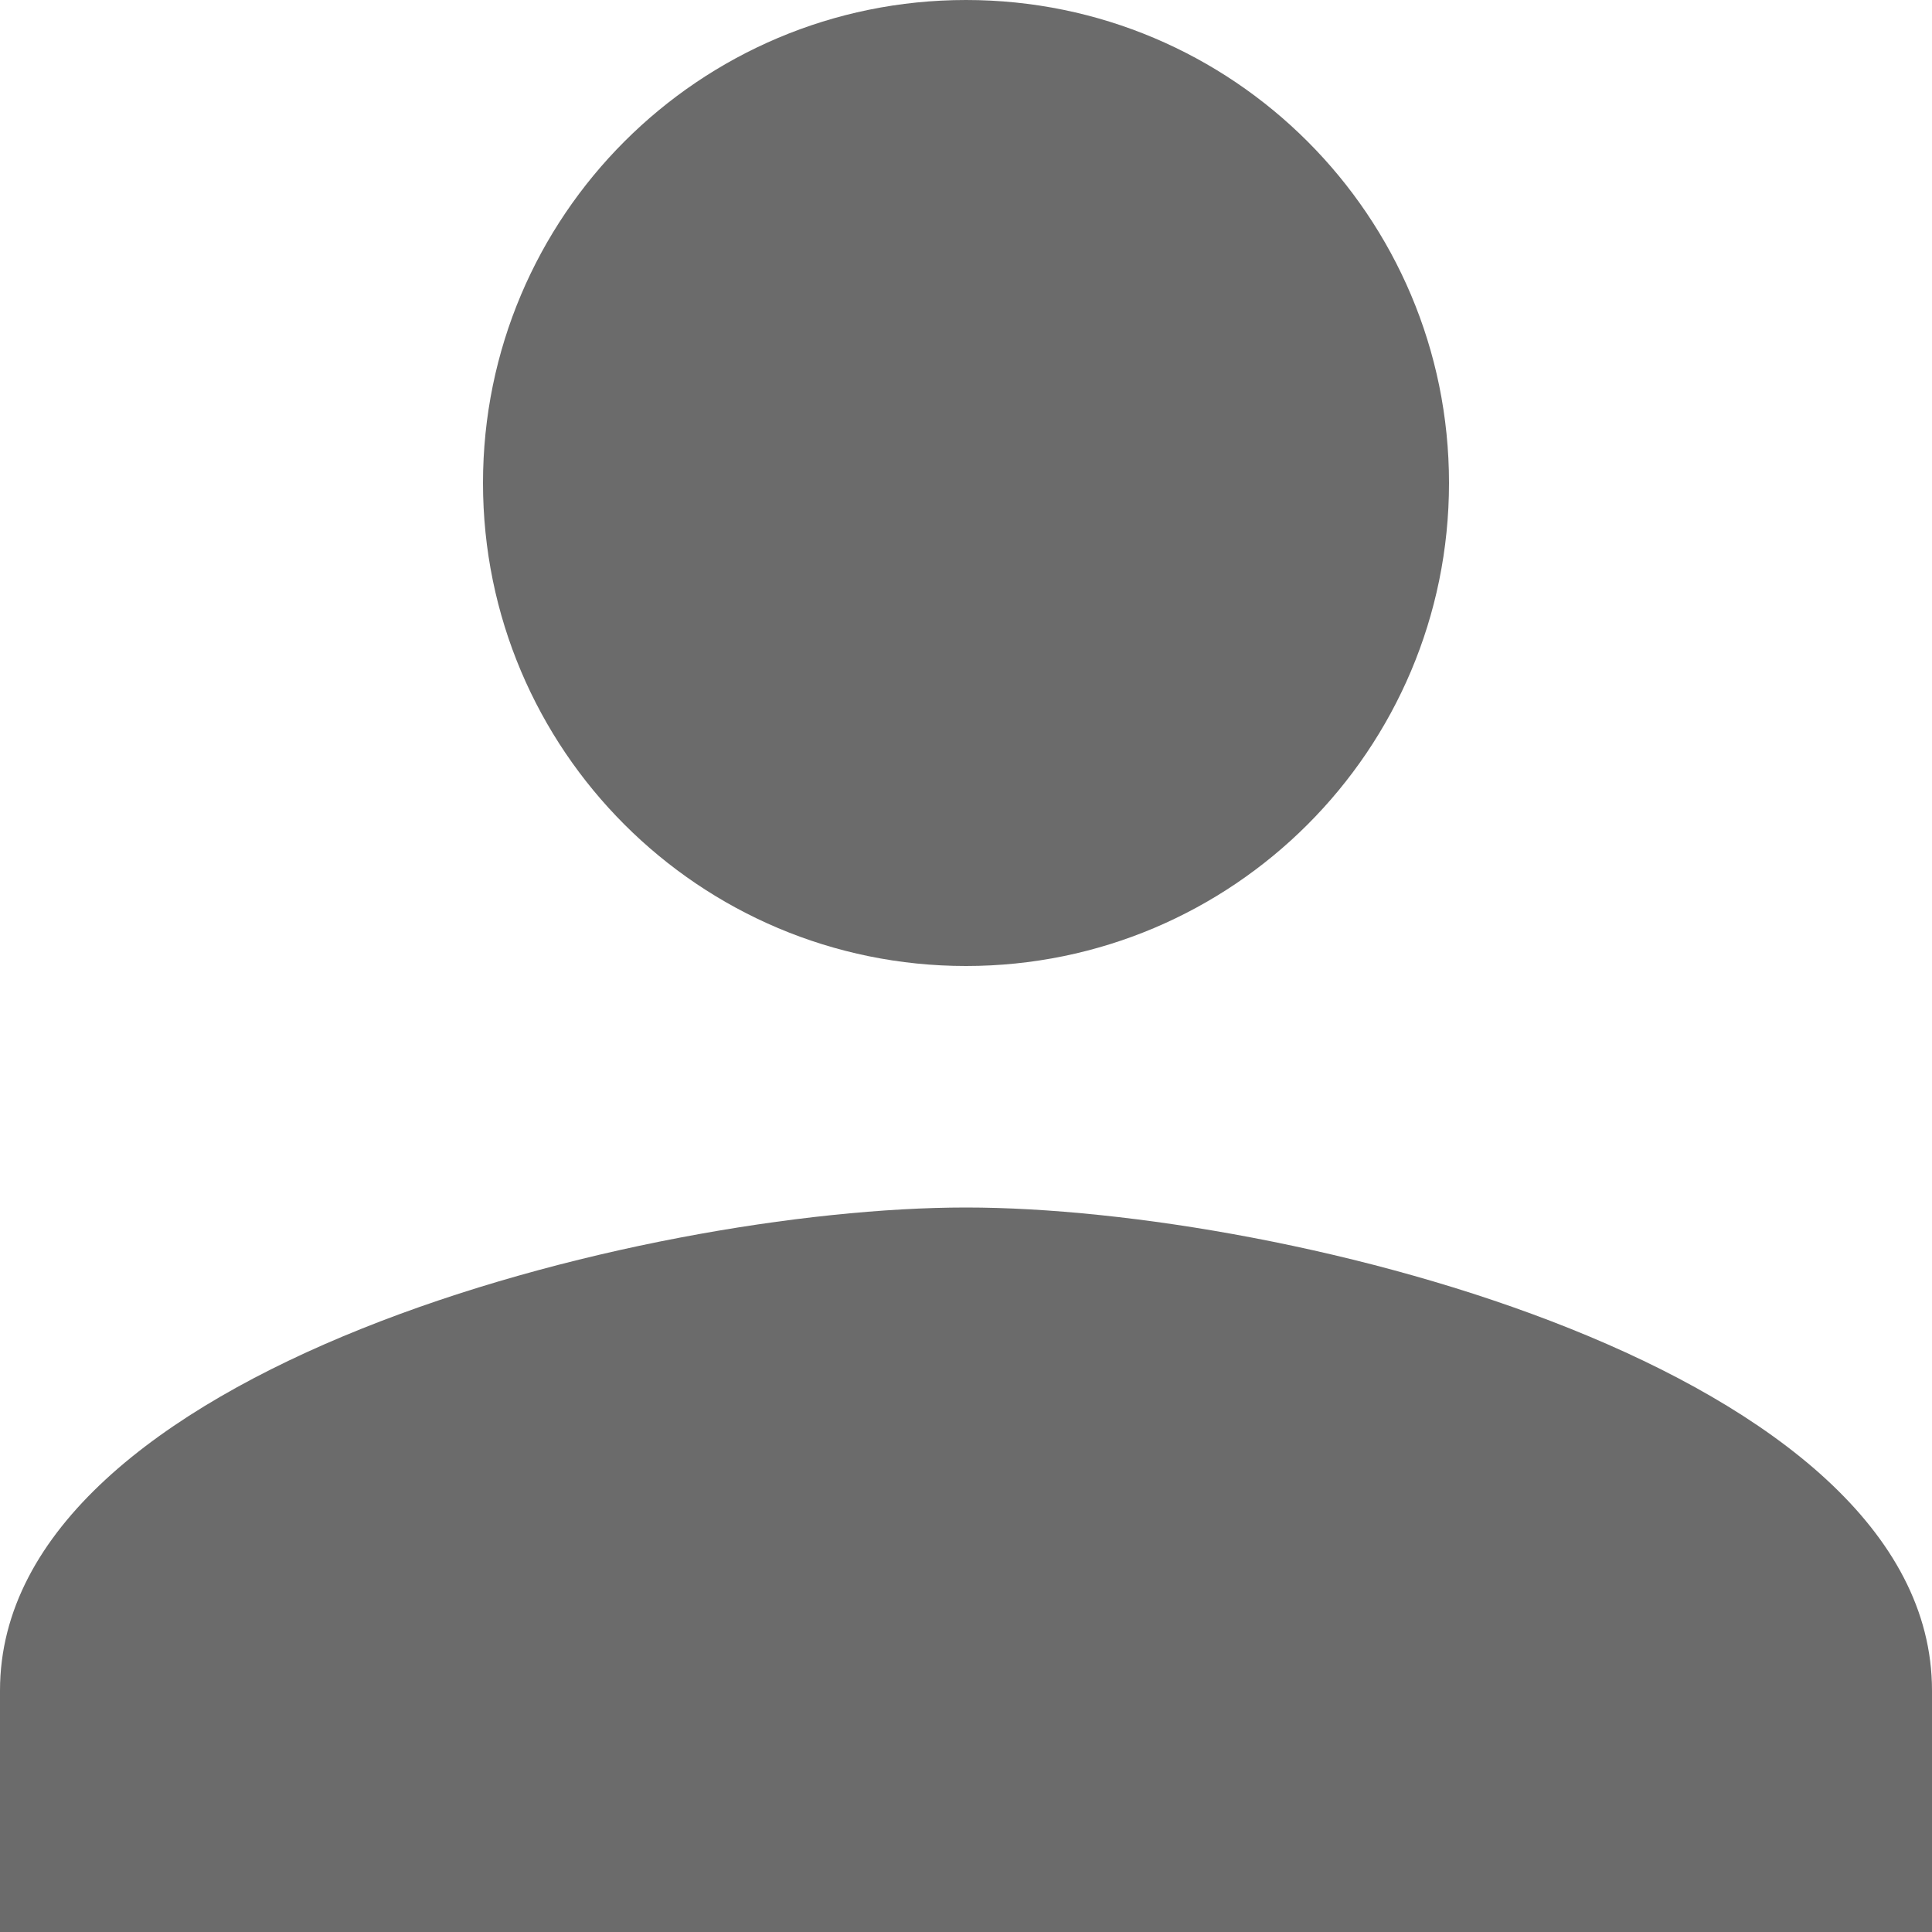
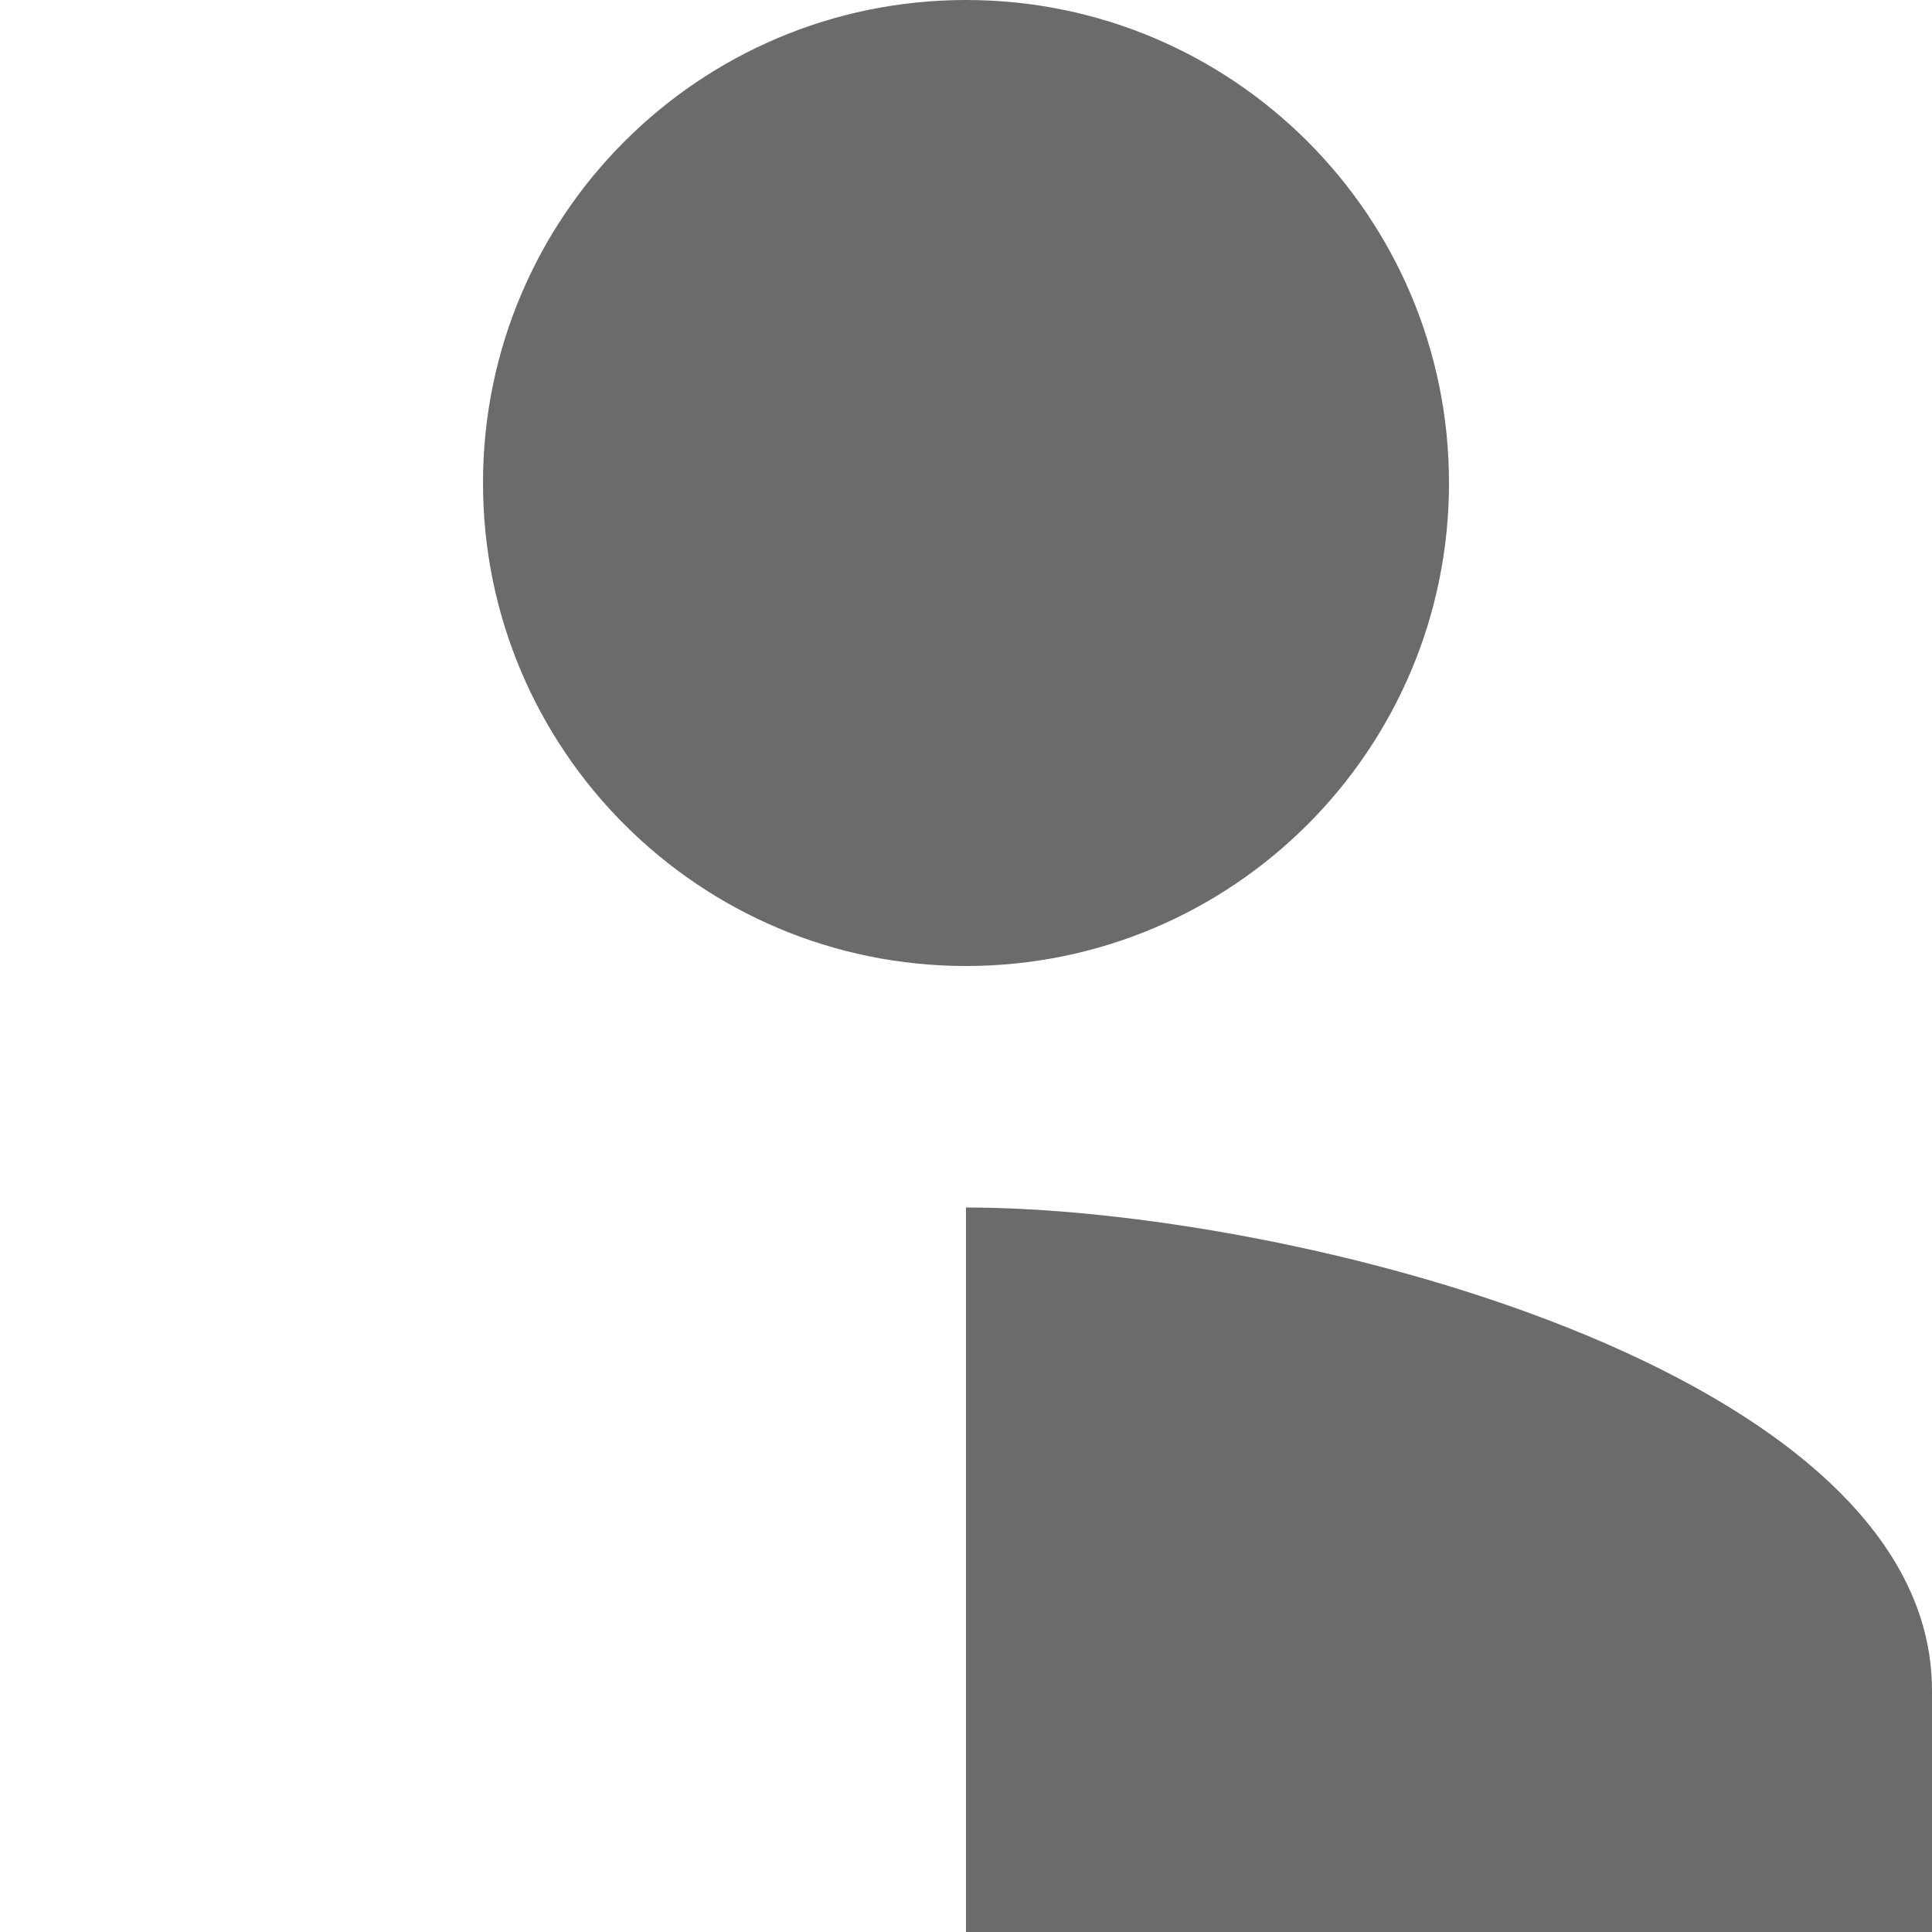
<svg xmlns="http://www.w3.org/2000/svg" width="11" height="11" viewBox="0 0 11 11" fill="none">
-   <path d="M5.5 5.5C7.019 5.5 8.25 4.269 8.25 2.75C8.25 1.231 7.019 0 5.5 0C3.981 0 2.75 1.231 2.75 2.75C2.75 4.269 3.981 5.5 5.5 5.5ZM5.5 6.875C3.664 6.875 0 7.796 0 9.625V11H11V9.625C11 7.796 7.336 6.875 5.5 6.875Z" fill="#6B6B6B" />
+   <path d="M5.5 5.5C7.019 5.5 8.25 4.269 8.25 2.75C8.25 1.231 7.019 0 5.5 0C3.981 0 2.75 1.231 2.75 2.75C2.75 4.269 3.981 5.5 5.5 5.5ZM5.5 6.875V11H11V9.625C11 7.796 7.336 6.875 5.5 6.875Z" fill="#6B6B6B" />
</svg>